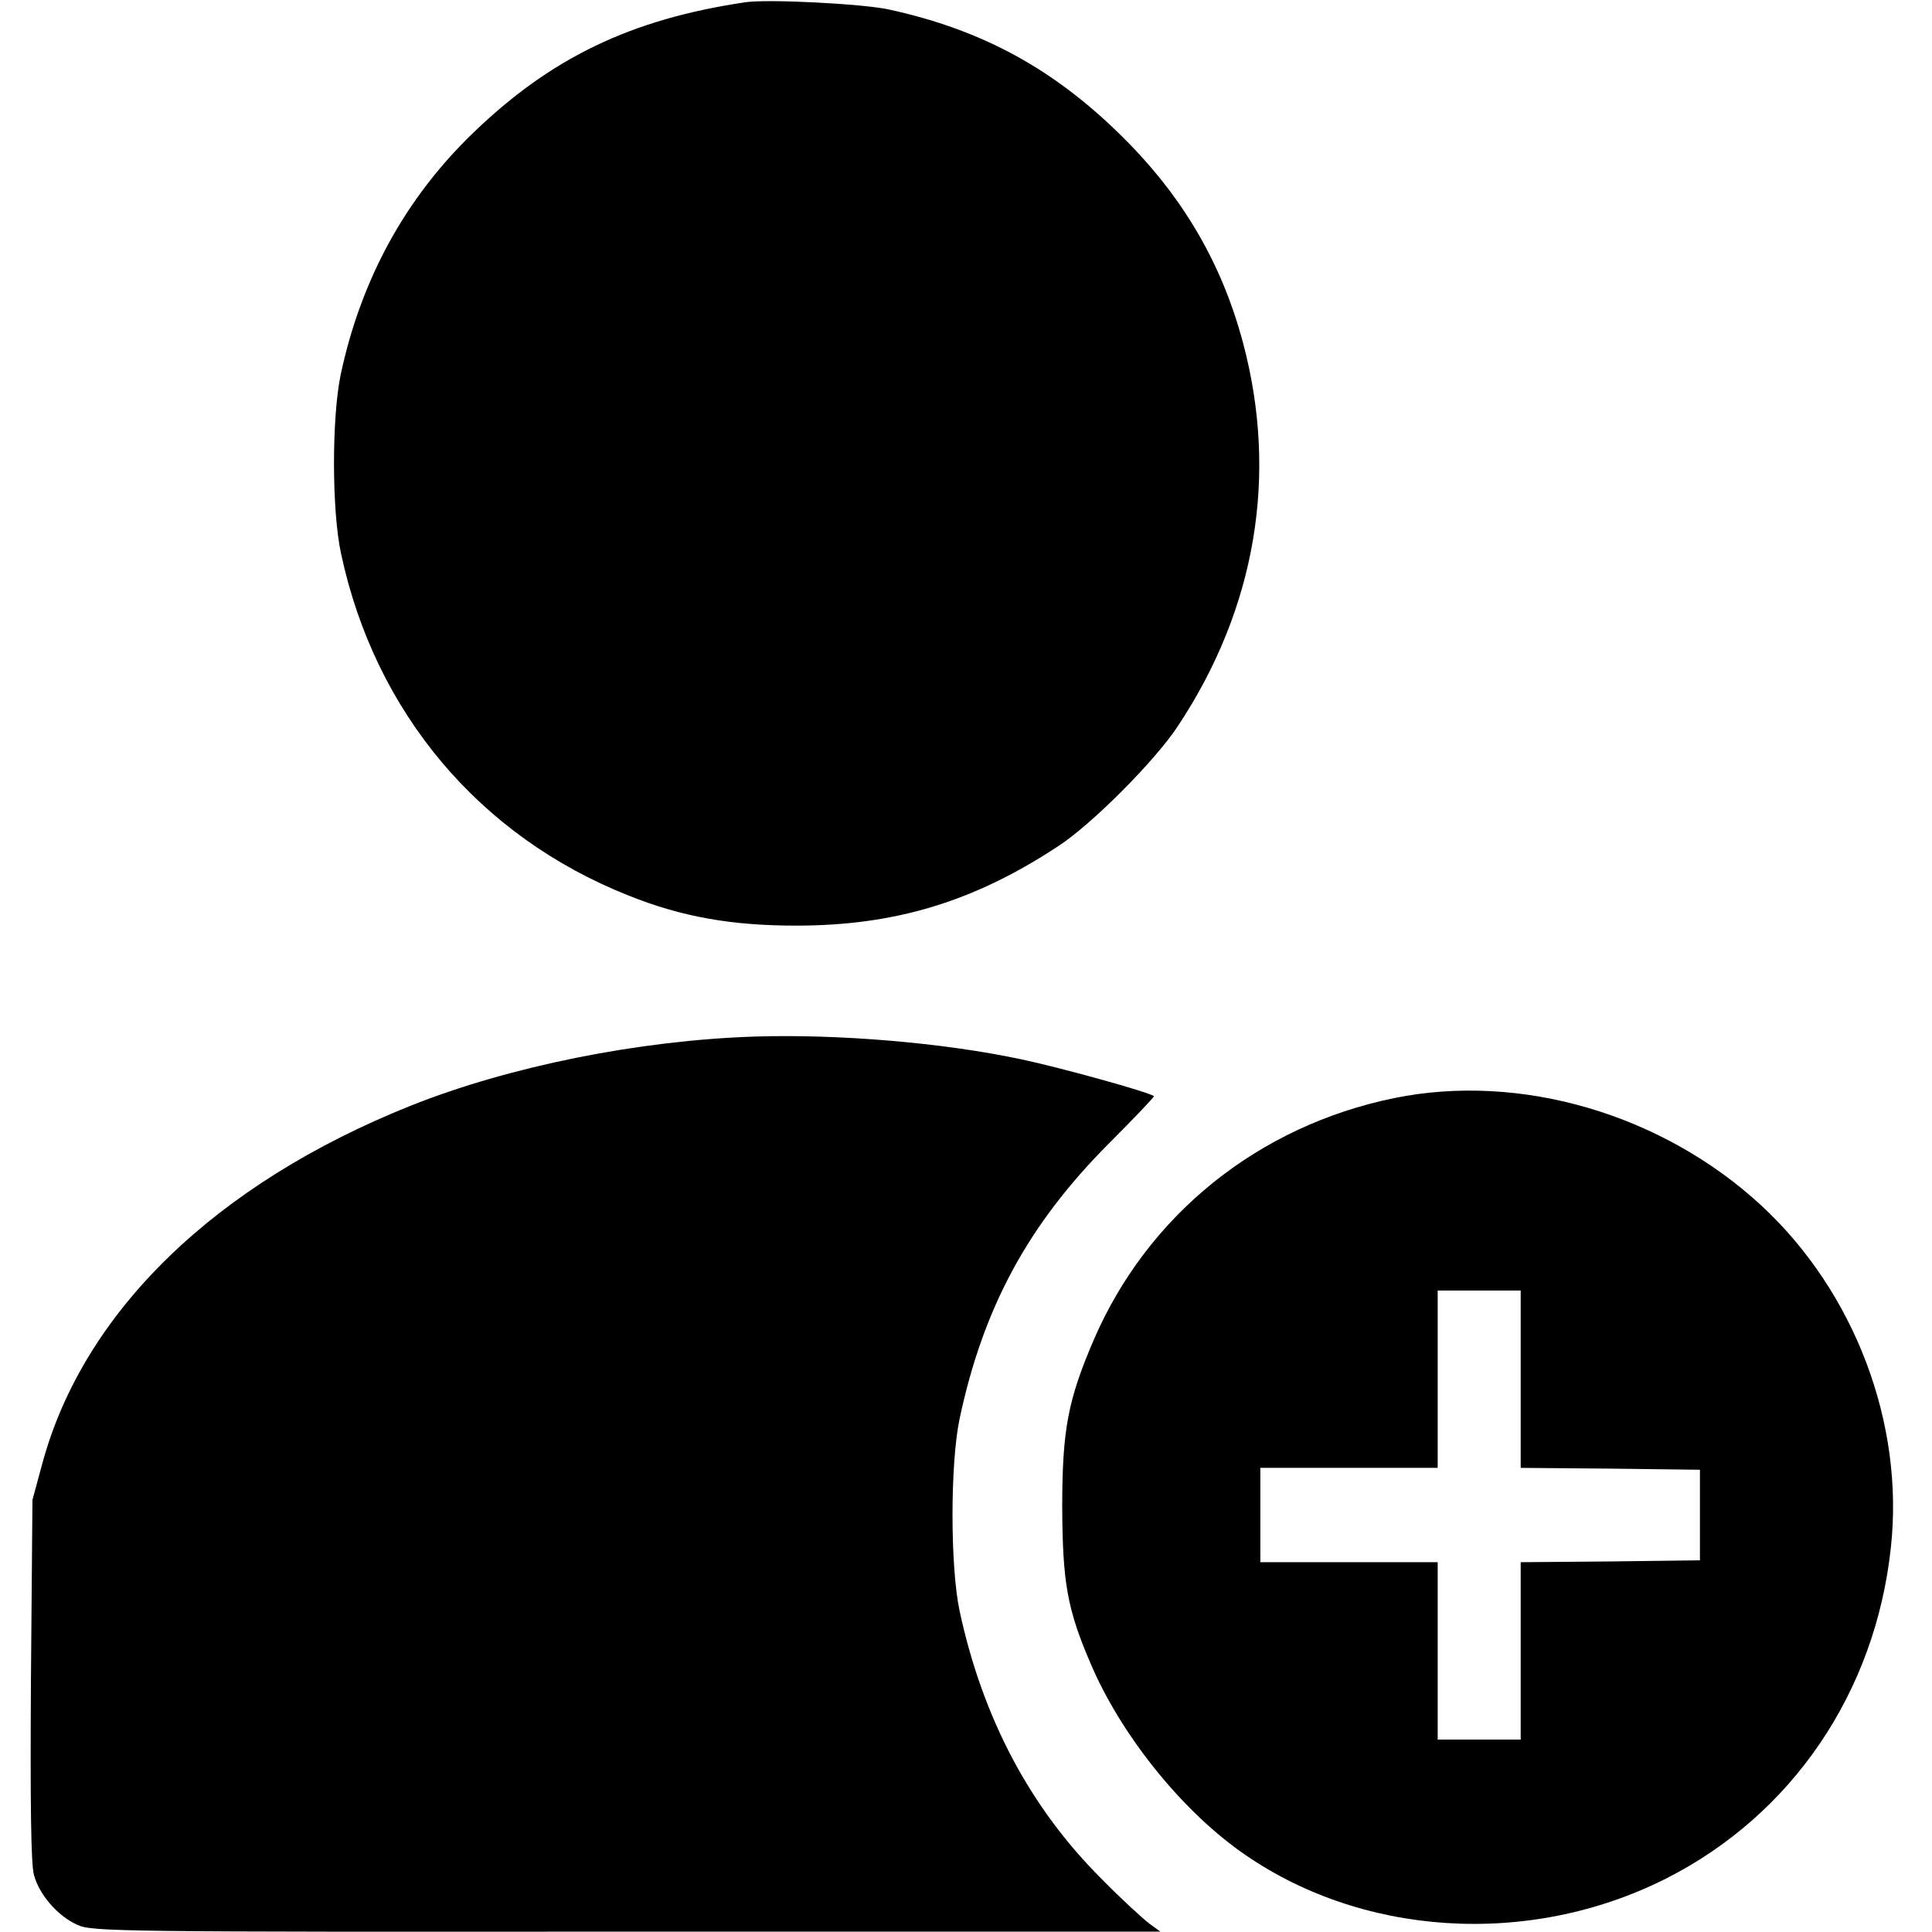
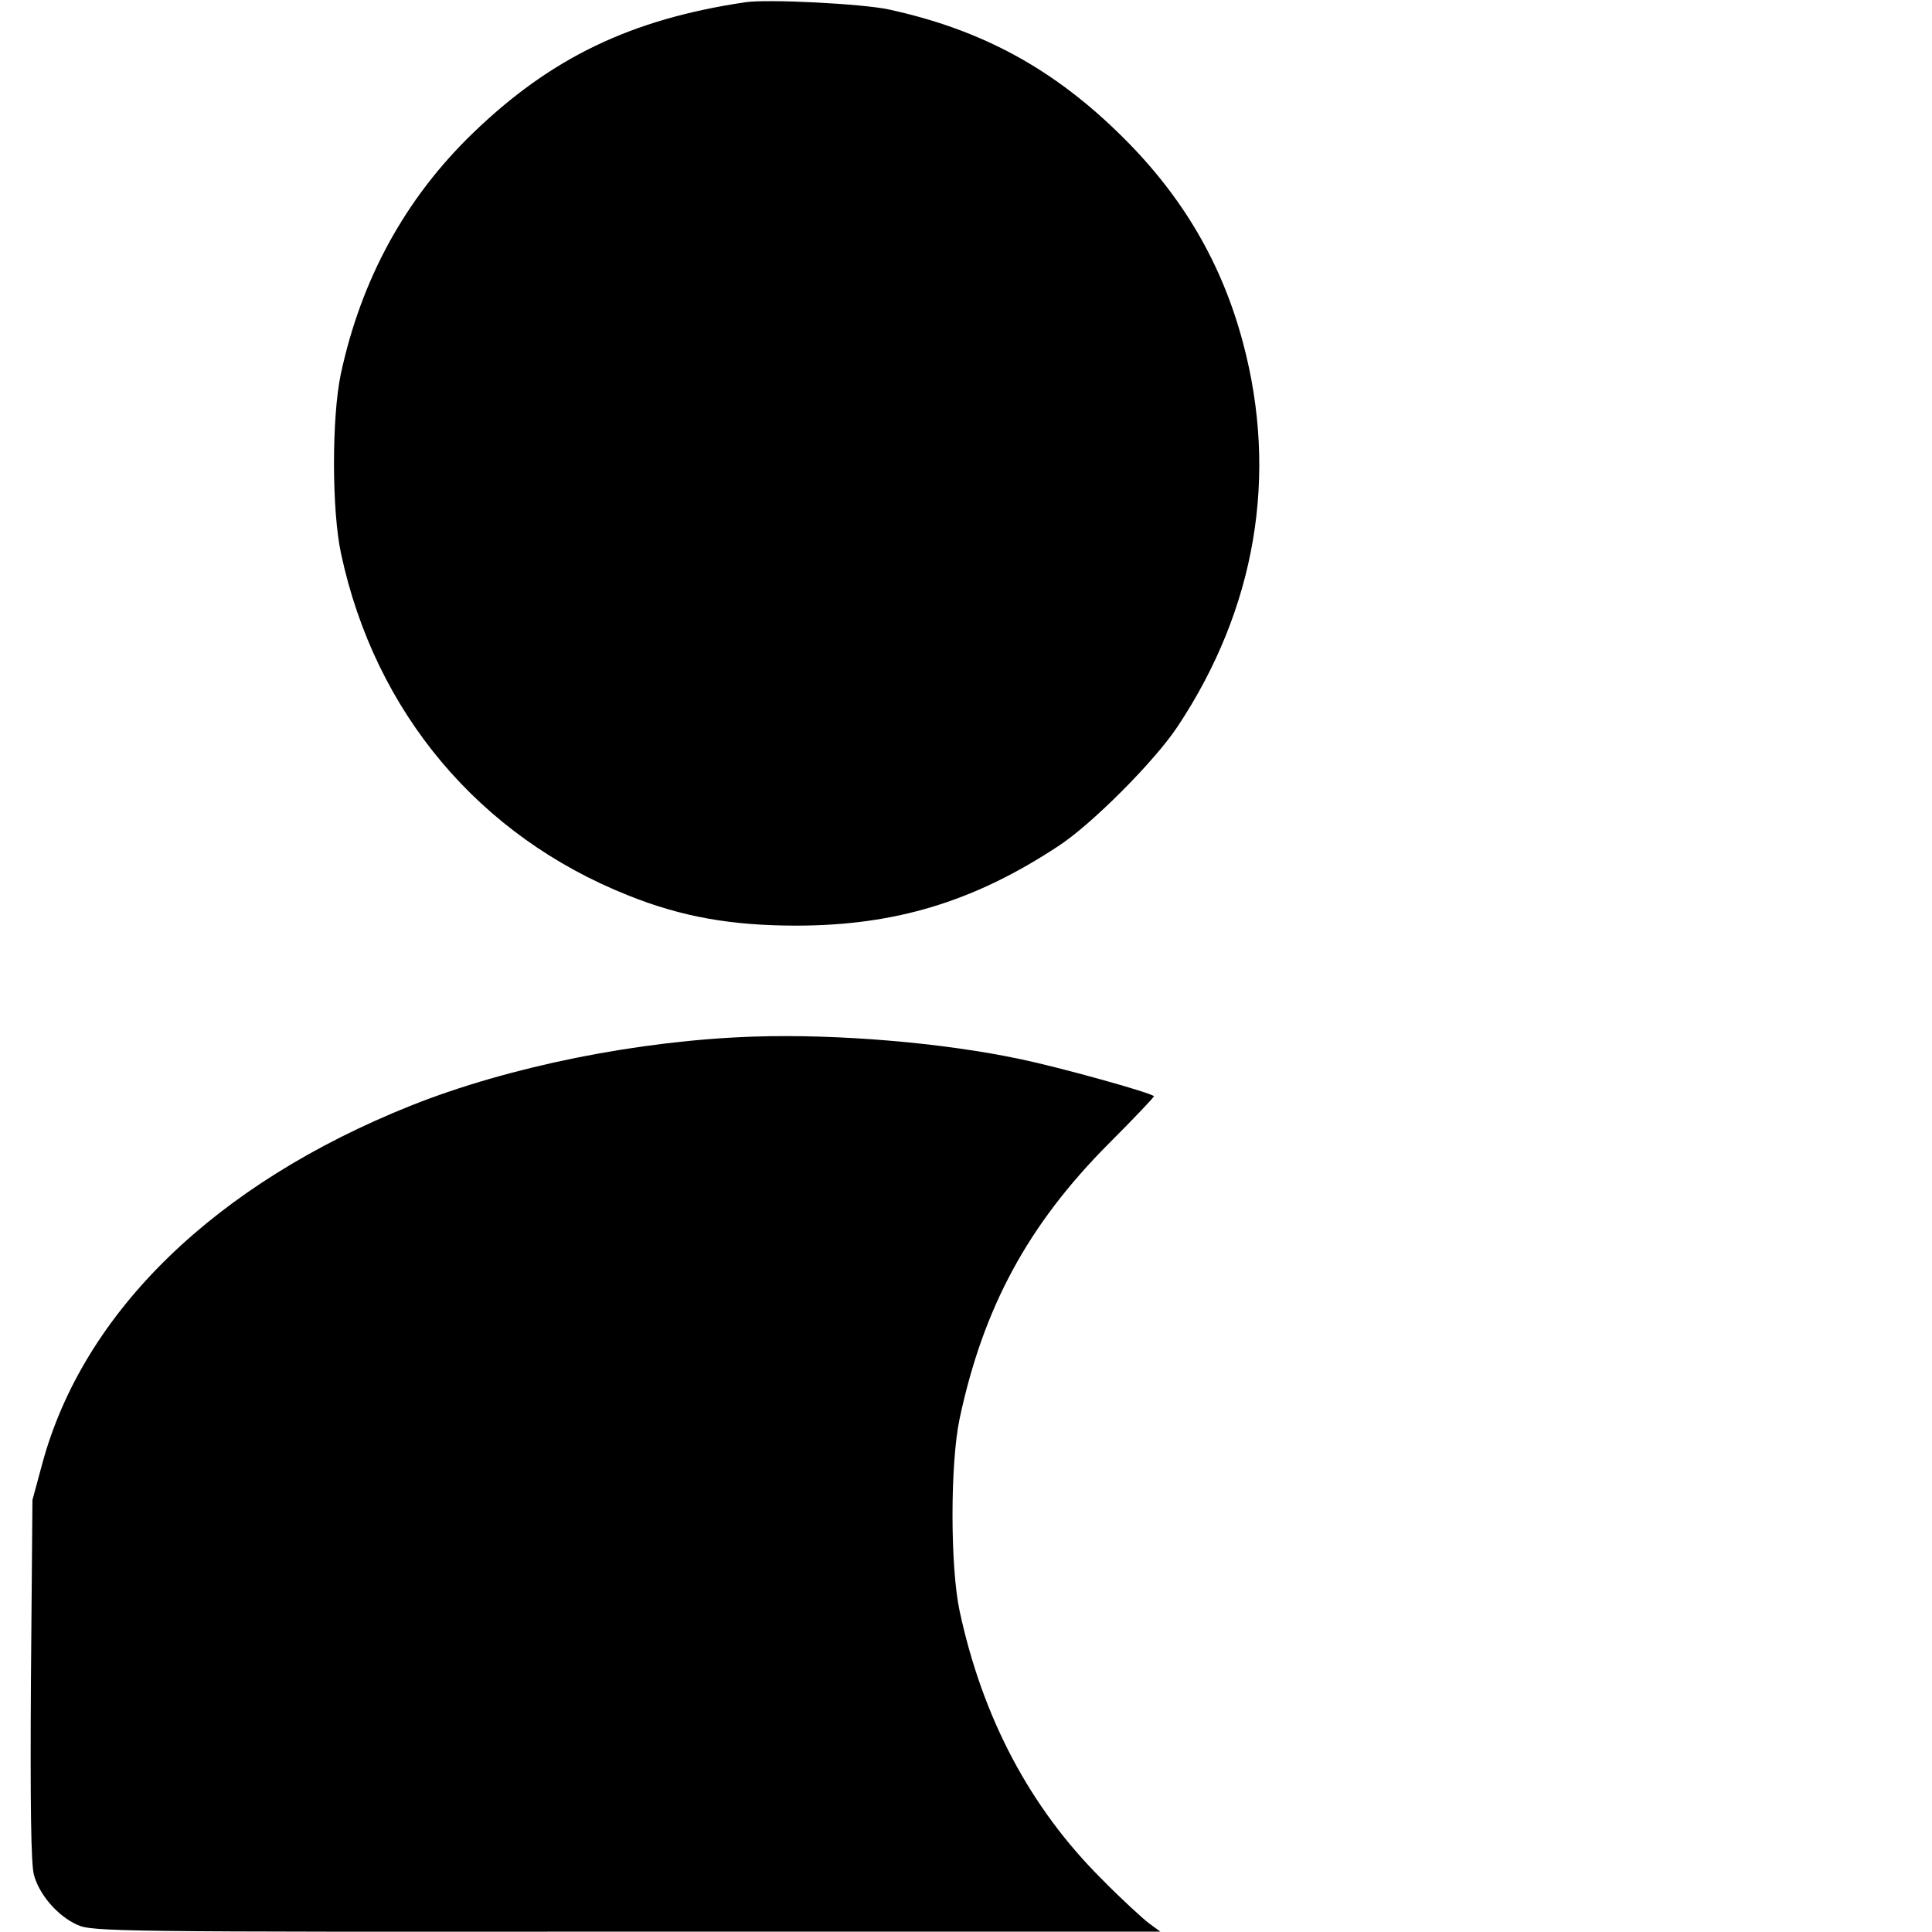
<svg xmlns="http://www.w3.org/2000/svg" version="1.0" width="23px" height="23px" viewBox="0 0 512 512" preserveAspectRatio="xMidYMid meet">
  <g transform="translate(0,512) scale(0.1,-0.1)" fill="#000000" stroke="none">
    <path d="M1975 5114 c-303 -45 -515 -147 -722 -347 -179 -173 -296 -387 -350 -639 -24 -115 -24 -362 1 -476 90 -420 366 -748 761 -905 142 -57 274 -80 445 -80 261 0 471 63 695 211 89 58 256 226 316 317 207 312 267 665 173 1017 -56 210 -159 386 -318 544 -181 180 -372 285 -621 339 -69 15 -321 28 -380 19z" />
    <path d="M2000 2373 c-307 -10 -650 -79 -911 -183 -518 -207 -868 -546 -977 -949 l-26 -96 -4 -476 c-2 -329 0 -490 8 -518 14 -52 63 -109 115 -132 38 -18 107 -19 1455 -18 l1415 0 -30 22 c-16 12 -73 64 -125 117 -190 189 -316 427 -377 711 -25 118 -25 390 0 509 63 296 182 515 395 729 68 68 122 125 120 126 -10 10 -252 77 -353 98 -207 44 -485 67 -705 60z" />
-     <path d="M3695 2210 c-361 -74 -654 -310 -797 -642 -68 -159 -83 -237 -83 -443 1 -198 13 -269 75 -413 79 -186 235 -382 395 -497 318 -228 765 -257 1129 -74 335 169 556 494 597 878 36 329 -96 677 -343 906 -263 243 -639 353 -973 285z m335 -745 l0 -235 238 -2 237 -3 0 -120 0 -120 -237 -3 -238 -2 0 -235 0 -235 -110 0 -110 0 0 235 0 235 -235 0 -235 0 0 125 0 125 235 0 235 0 0 235 0 235 110 0 110 0 0 -235z" />
  </g>
</svg>